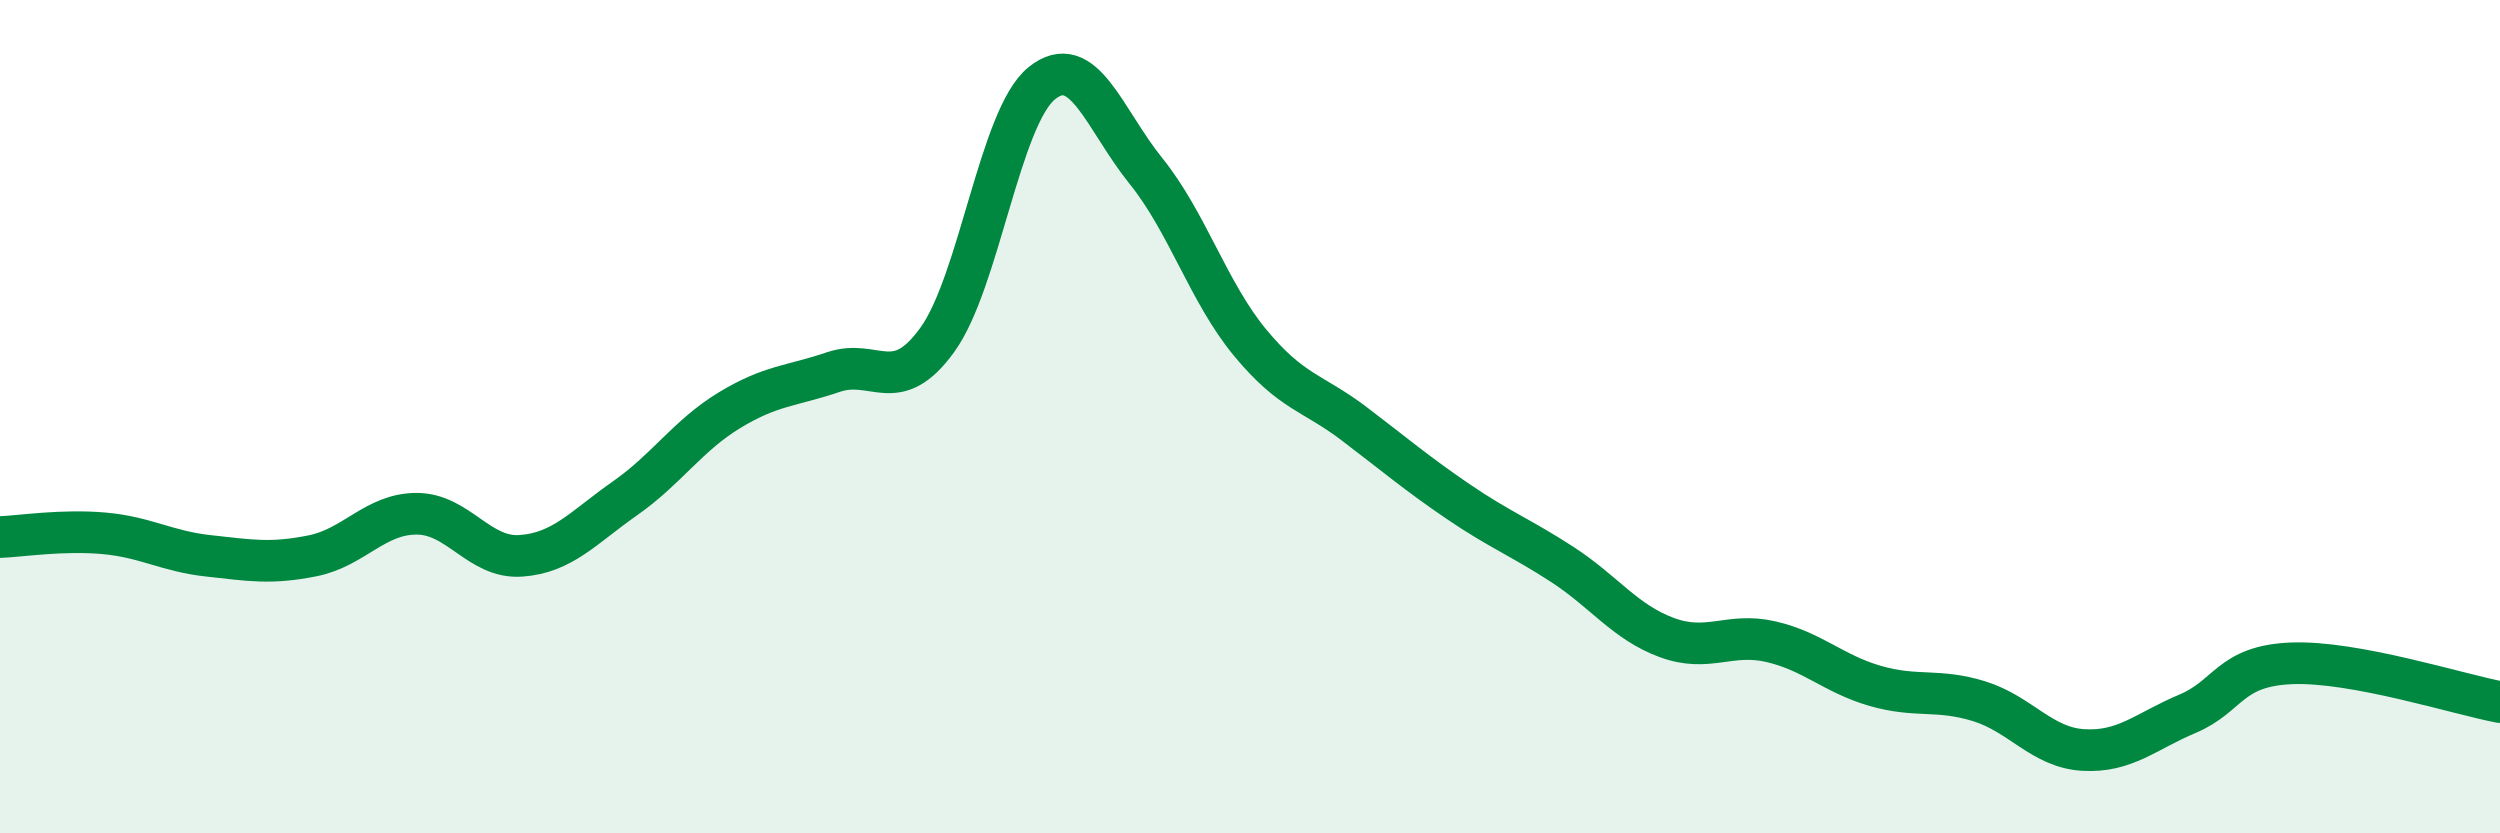
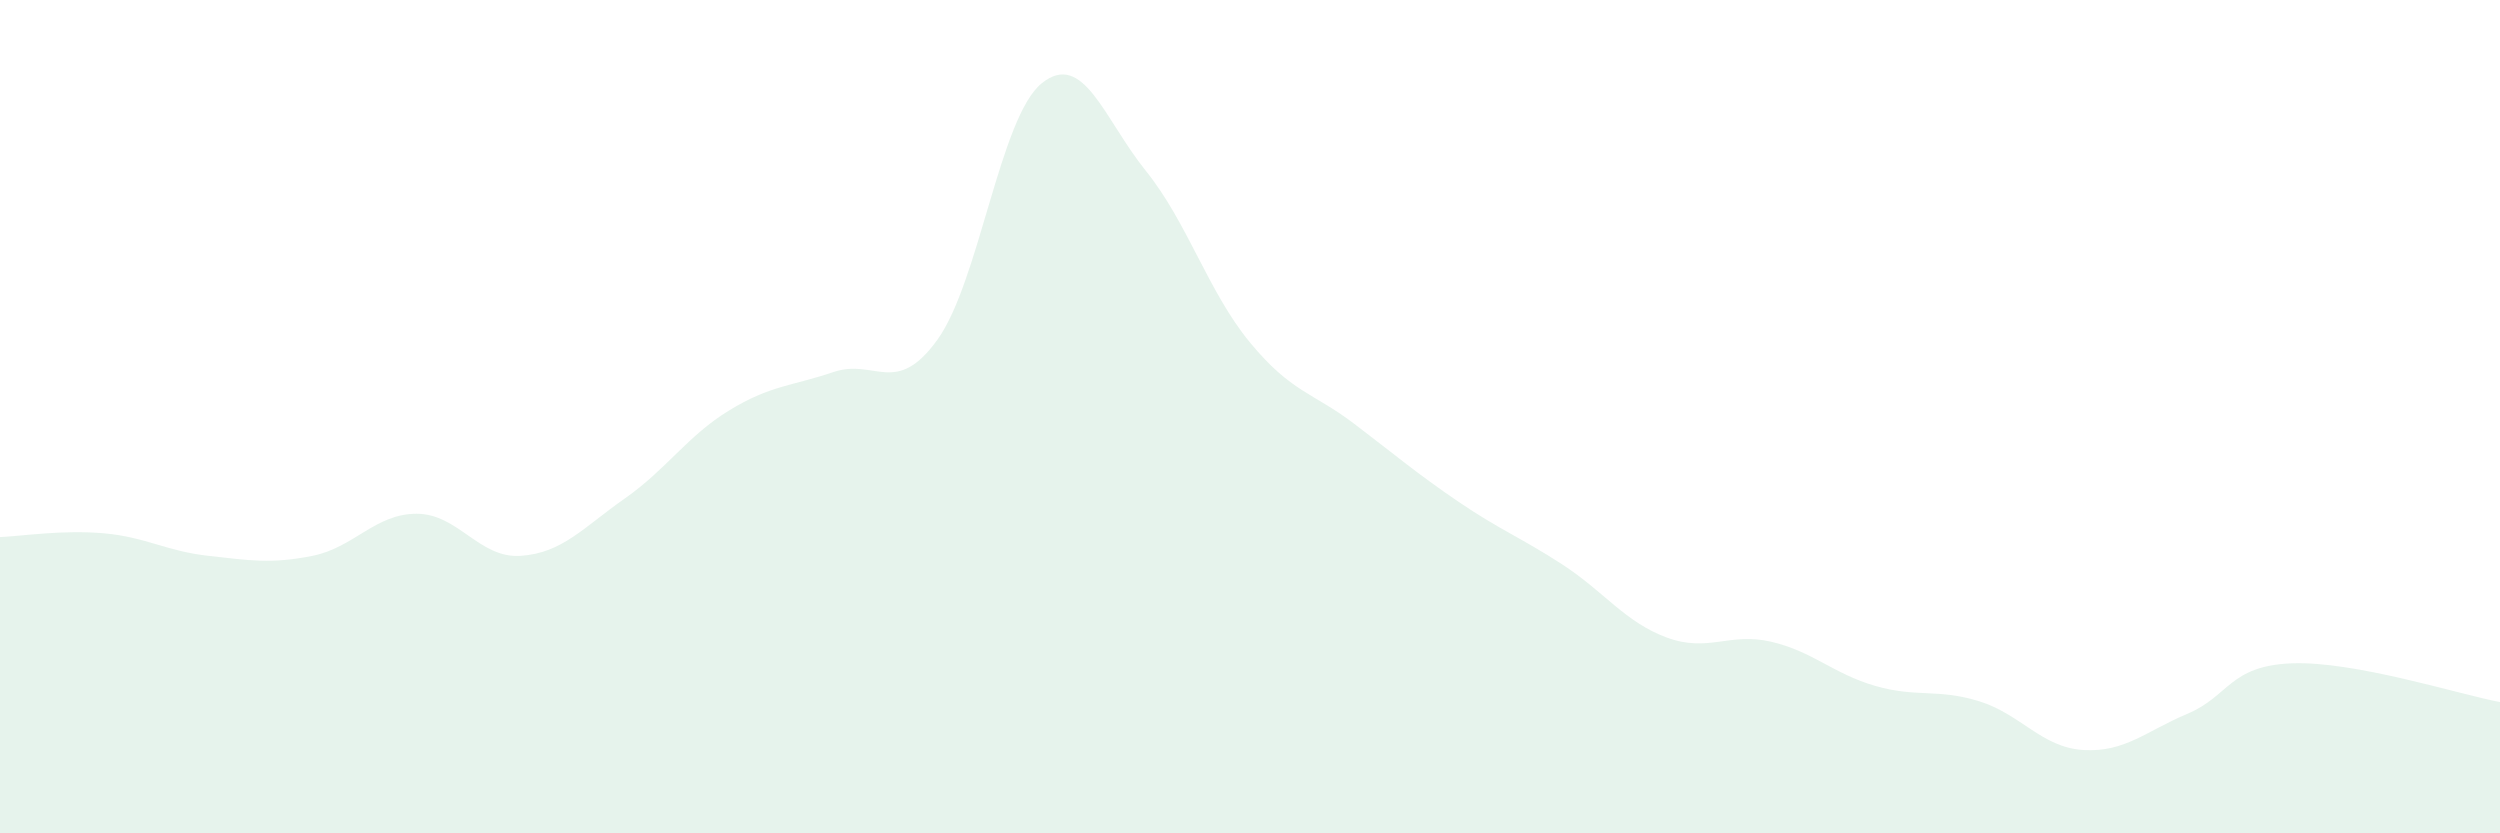
<svg xmlns="http://www.w3.org/2000/svg" width="60" height="20" viewBox="0 0 60 20">
  <path d="M 0,12.89 C 0.5,12.87 1.5,12.71 2.5,12.8 C 3.5,12.89 4,13.23 5,13.34 C 6,13.45 6.5,13.54 7.5,13.34 C 8.5,13.14 9,12.33 10,12.33 C 11,12.33 11.5,13.41 12.5,13.34 C 13.5,13.27 14,12.66 15,11.96 C 16,11.26 16.5,10.46 17.5,9.85 C 18.5,9.24 19,9.27 20,8.93 C 21,8.59 21.5,9.54 22.5,8.15 C 23.5,6.76 24,2.81 25,2 C 26,1.19 26.5,2.86 27.5,4.1 C 28.5,5.34 29,7.01 30,8.22 C 31,9.43 31.5,9.41 32.5,10.17 C 33.5,10.93 34,11.36 35,12.04 C 36,12.72 36.5,12.9 37.5,13.55 C 38.5,14.2 39,14.93 40,15.3 C 41,15.67 41.5,15.17 42.5,15.4 C 43.5,15.63 44,16.17 45,16.46 C 46,16.75 46.5,16.52 47.5,16.83 C 48.5,17.14 49,17.94 50,18 C 51,18.06 51.5,17.55 52.5,17.13 C 53.5,16.71 53.5,15.98 55,15.92 C 56.5,15.86 59,16.66 60,16.85L60 20L0 20Z" fill="#008740" opacity="0.1" stroke-linecap="round" stroke-linejoin="round" />
-   <path d="M 0,12.89 C 0.5,12.87 1.5,12.71 2.5,12.8 C 3.5,12.89 4,13.23 5,13.34 C 6,13.45 6.5,13.54 7.5,13.34 C 8.5,13.14 9,12.33 10,12.33 C 11,12.33 11.5,13.41 12.5,13.34 C 13.5,13.27 14,12.66 15,11.96 C 16,11.26 16.5,10.46 17.5,9.85 C 18.5,9.24 19,9.27 20,8.93 C 21,8.59 21.5,9.54 22.5,8.15 C 23.5,6.76 24,2.81 25,2 C 26,1.19 26.5,2.86 27.5,4.1 C 28.5,5.34 29,7.01 30,8.22 C 31,9.43 31.5,9.41 32.5,10.17 C 33.5,10.93 34,11.36 35,12.04 C 36,12.72 36.5,12.9 37.5,13.55 C 38.5,14.2 39,14.93 40,15.3 C 41,15.67 41.5,15.17 42.5,15.4 C 43.5,15.63 44,16.17 45,16.46 C 46,16.75 46.5,16.52 47.5,16.83 C 48.5,17.14 49,17.94 50,18 C 51,18.06 51.5,17.55 52.5,17.13 C 53.5,16.71 53.5,15.98 55,15.92 C 56.5,15.86 59,16.66 60,16.85" stroke="#008740" stroke-width="1" fill="none" stroke-linecap="round" stroke-linejoin="round" />
</svg>